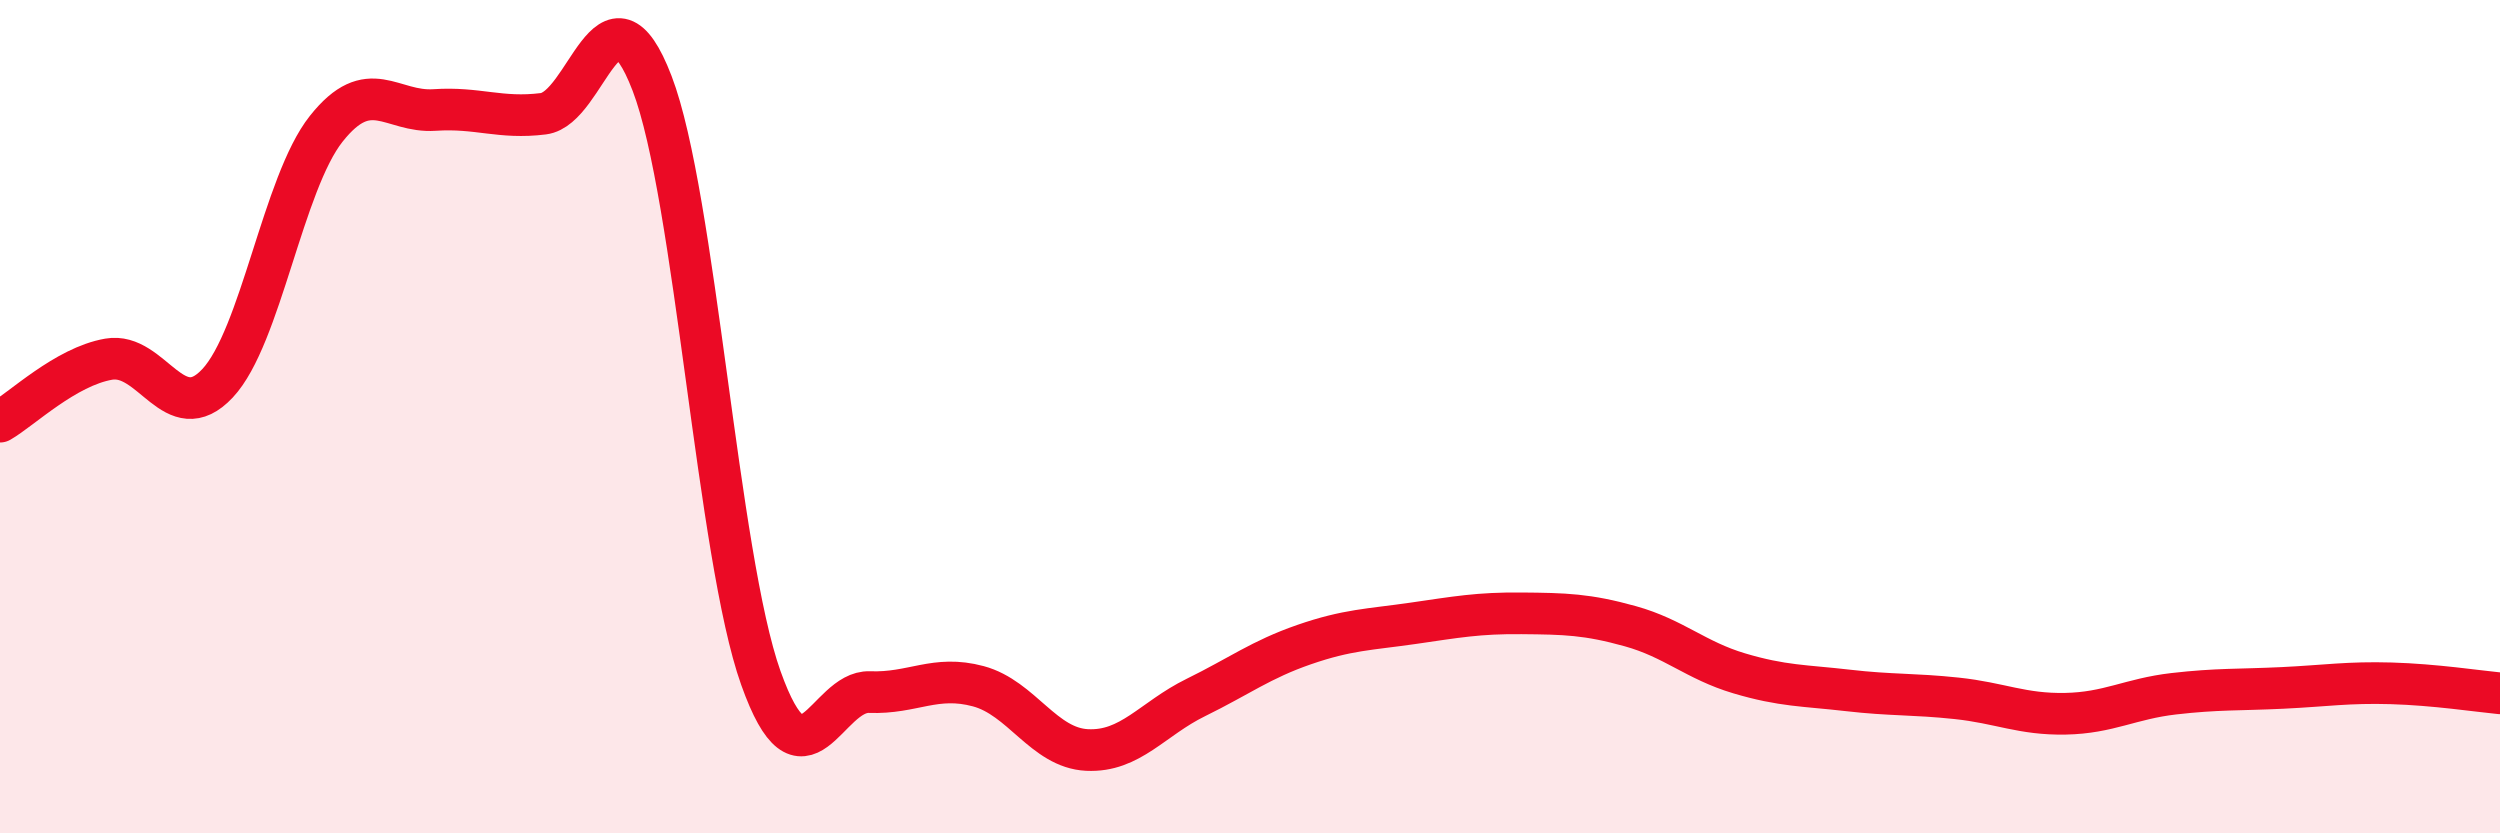
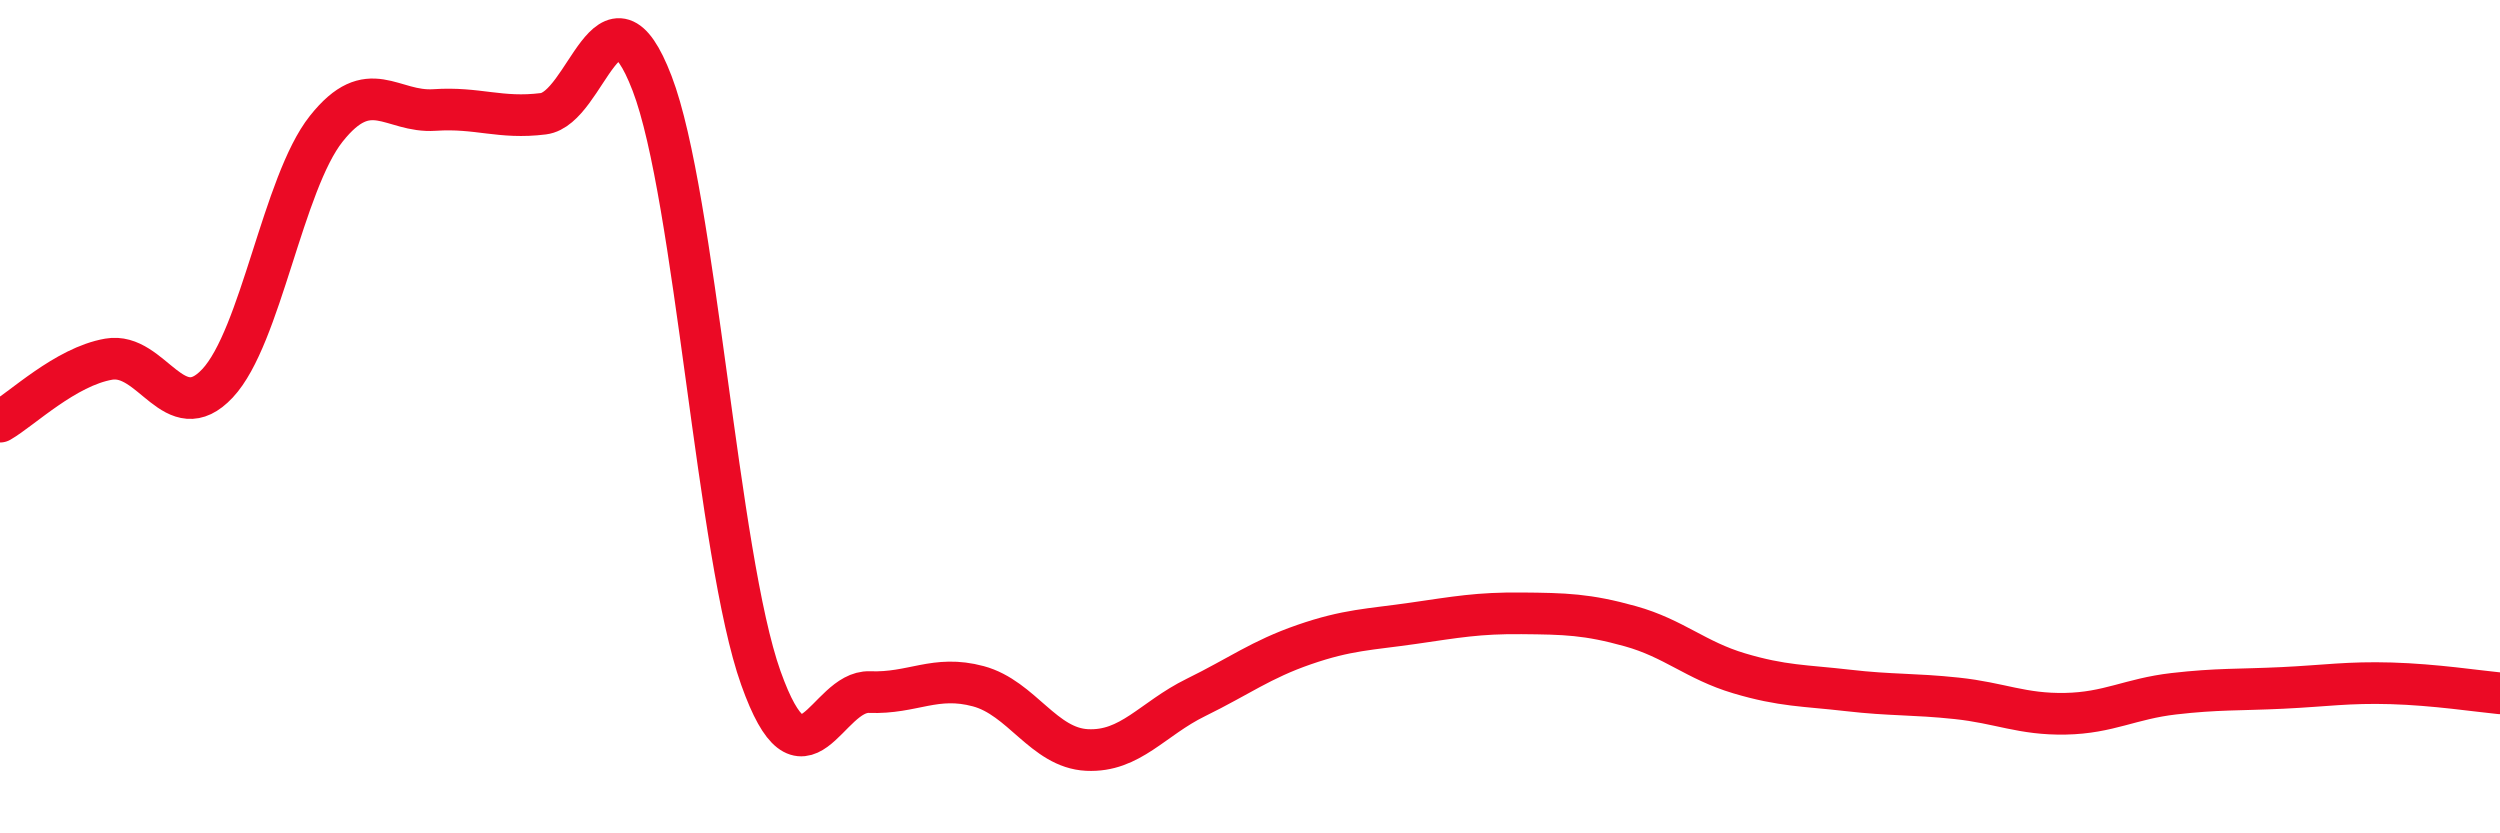
<svg xmlns="http://www.w3.org/2000/svg" width="60" height="20" viewBox="0 0 60 20">
-   <path d="M 0,10.12 C 0.52,9.82 1.57,8.8 2.61,8.62 C 3.65,8.44 4.18,10.31 5.22,9.2 C 6.26,8.09 6.79,4.4 7.83,3.09 C 8.87,1.78 9.39,2.71 10.43,2.64 C 11.47,2.57 12,2.86 13.04,2.73 C 14.08,2.6 14.61,-0.71 15.65,2 C 16.69,4.71 17.22,13.35 18.26,16.27 C 19.3,19.19 19.83,16.57 20.87,16.61 C 21.91,16.65 22.44,16.19 23.48,16.47 C 24.52,16.75 25.05,17.95 26.09,18 C 27.13,18.05 27.66,17.25 28.7,16.74 C 29.74,16.23 30.26,15.83 31.3,15.47 C 32.34,15.11 32.87,15.11 33.91,14.96 C 34.95,14.81 35.48,14.71 36.52,14.72 C 37.56,14.73 38.09,14.74 39.13,15.03 C 40.17,15.32 40.7,15.85 41.74,16.16 C 42.78,16.47 43.31,16.45 44.35,16.57 C 45.39,16.69 45.92,16.65 46.96,16.76 C 48,16.87 48.53,17.15 49.57,17.13 C 50.61,17.11 51.13,16.77 52.17,16.65 C 53.21,16.53 53.74,16.56 54.78,16.51 C 55.82,16.46 56.35,16.37 57.39,16.4 C 58.43,16.43 59.48,16.59 60,16.64L60 20L0 20Z" fill="#EB0A25" opacity="0.1" stroke-linecap="round" stroke-linejoin="round" />
  <path d="M 0,10.12 C 0.52,9.82 1.57,8.8 2.61,8.62 C 3.65,8.44 4.18,10.31 5.22,9.2 C 6.26,8.09 6.79,4.4 7.83,3.09 C 8.87,1.78 9.39,2.71 10.43,2.64 C 11.47,2.57 12,2.86 13.04,2.73 C 14.08,2.6 14.61,-0.71 15.65,2 C 16.69,4.71 17.22,13.35 18.26,16.27 C 19.3,19.19 19.83,16.57 20.87,16.61 C 21.91,16.65 22.44,16.19 23.48,16.47 C 24.52,16.75 25.05,17.95 26.09,18 C 27.13,18.05 27.66,17.25 28.7,16.74 C 29.74,16.23 30.26,15.83 31.3,15.47 C 32.34,15.11 32.87,15.11 33.91,14.96 C 34.95,14.81 35.48,14.71 36.52,14.72 C 37.56,14.73 38.09,14.74 39.13,15.03 C 40.17,15.32 40.7,15.85 41.74,16.16 C 42.78,16.47 43.31,16.45 44.35,16.57 C 45.39,16.69 45.92,16.65 46.96,16.76 C 48,16.87 48.53,17.15 49.57,17.13 C 50.61,17.11 51.13,16.77 52.17,16.65 C 53.21,16.53 53.74,16.56 54.78,16.51 C 55.82,16.46 56.35,16.37 57.39,16.4 C 58.43,16.43 59.48,16.59 60,16.64" stroke="#EB0A25" stroke-width="1" fill="none" stroke-linecap="round" stroke-linejoin="round" />
</svg>